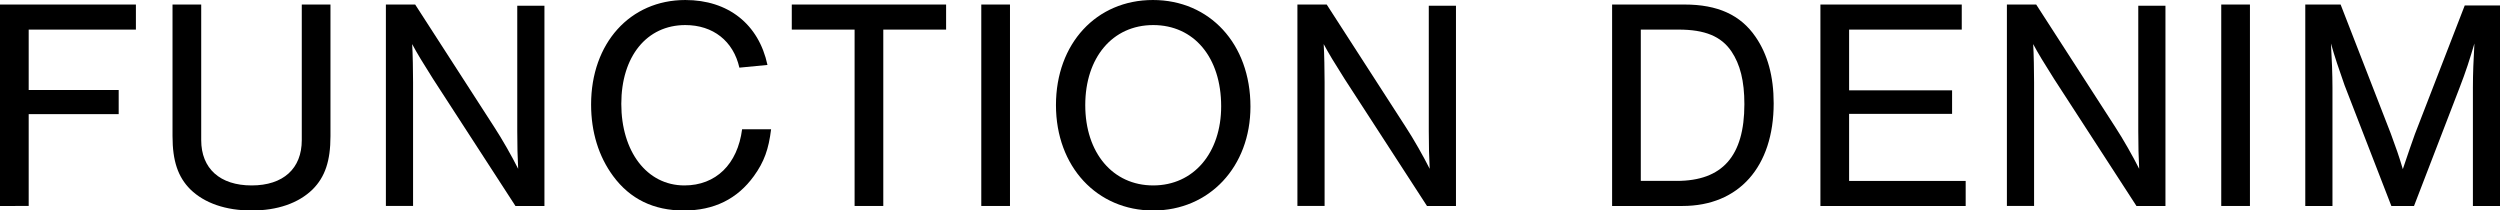
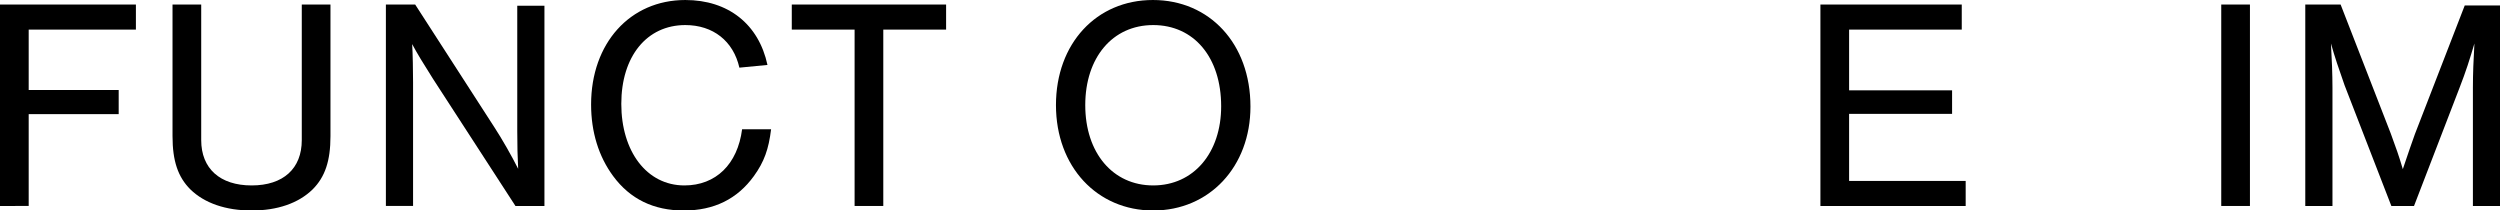
<svg xmlns="http://www.w3.org/2000/svg" id="_レイヤー_2" viewBox="0 0 331.12 27.88">
  <defs>
    <style>.cls-1{filter:url(#outer-glow-1);}</style>
    <filter id="outer-glow-1" x="0" y="0" width="331.12" height="27.88" filterUnits="userSpaceOnUse">
      <feOffset dx="0" dy="0" />
      <feGaussianBlur result="blur" stdDeviation="10" />
      <feFlood flood-color="#fff" flood-opacity=".5" />
      <feComposite in2="blur" operator="in" />
      <feComposite in="SourceGraphic" />
    </filter>
  </defs>
  <g id="Text">
    <g class="cls-1">
      <path d="M18,3.92H3.8v8h11.92v3.2H3.8v12.16H0V.6h18v3.32Z" />
      <path d="M43.77.6v17.44c0,3.28-.72,5.4-2.36,7.04-1.88,1.84-4.68,2.8-8.08,2.8s-6.24-.96-8.12-2.8c-1.64-1.64-2.36-3.76-2.36-7.04V.6h3.8v17.96c0,3.76,2.48,6,6.68,6s6.64-2.24,6.64-6V.6h3.8Z" />
      <path d="M68.27,27.28l-10.92-16.84c-1.32-2.08-2.12-3.4-2.76-4.6.08,1.2.12,3.72.12,5.04v16.4h-3.6V.6h3.88l10.48,16.24c1,1.52,2.36,3.92,3.16,5.52-.08-1.48-.12-3.12-.12-5V.76h3.6v26.52h-3.84Z" />
      <path d="M97.93,8.96c-.8-3.52-3.48-5.64-7.16-5.64-5.12,0-8.48,4.16-8.48,10.44s3.36,10.8,8.36,10.8c4.16,0,7.04-2.8,7.64-7.44h3.84c-.32,2.64-.92,4.32-2.28,6.2-2.2,3.04-5.28,4.56-9.28,4.56s-7.12-1.52-9.36-4.56c-1.92-2.6-2.92-5.84-2.92-9.48,0-8.12,5.16-13.84,12.48-13.84,5.68,0,9.72,3.2,10.88,8.6l-3.72.36Z" />
-       <path d="M116.99,27.28h-3.8V3.92h-8.32V.6h20.44v3.32h-8.32v23.36Z" />
-       <path d="M133.77,27.28h-3.8V.6h3.8v26.68Z" />
+       <path d="M116.99,27.28h-3.8V3.92h-8.32V.6h20.44v3.32h-8.32Z" />
      <path d="M165.62,14.12c0,7.96-5.44,13.76-12.88,13.76s-12.88-5.8-12.88-13.96,5.36-13.92,12.84-13.92,12.92,5.76,12.92,14.12ZM143.74,13.92c0,6.32,3.64,10.64,9,10.64s9-4.32,9-10.48c0-6.48-3.6-10.76-9-10.76s-9,4.32-9,10.6Z" />
-       <path d="M189,27.28l-10.92-16.84c-1.32-2.08-2.12-3.4-2.76-4.6.08,1.2.12,3.72.12,5.04v16.4h-3.6V.6h3.88l10.48,16.24c1,1.52,2.36,3.92,3.16,5.52-.08-1.48-.12-3.12-.12-5V.76h3.6v26.52h-3.84Z" />
-       <path d="M213.52.6h9.6c4.36,0,7.4,1.36,9.4,4.28,1.6,2.32,2.4,5.24,2.4,8.8,0,8.4-4.6,13.6-12.08,13.6h-9.32V.6ZM222.08,23.96c6.04,0,8.96-3.28,8.96-10.16,0-3.08-.56-5.28-1.72-7-1.36-2-3.52-2.88-7-2.88h-5v20.04h4.76Z" />
      <path d="M259.83,3.92h-14.92v8.04h13.64v3.12h-13.64v8.88h15.44v3.32h-19.24V.6h18.72v3.32Z" />
-       <path d="M282.97,27.28l-10.92-16.84c-1.32-2.08-2.12-3.4-2.76-4.6.08,1.2.12,3.72.12,5.04v16.4h-3.6V.6h3.88l10.48,16.24c1,1.52,2.36,3.92,3.16,5.52-.08-1.48-.12-3.12-.12-5V.76h3.6v26.52h-3.84Z" />
      <path d="M298,27.28h-3.8V.6h3.8v26.68Z" />
      <path d="M316.73,27.28l-6.2-16c-.72-2.04-1.32-3.8-1.8-5.52.12,2,.2,4.16.2,5.84v15.68h-3.6V.6h4.68l6.64,17.08c.84,2.32.96,2.6,1.6,4.72.8-2.4,1.12-3.28,1.6-4.64l6.6-17.04h4.68v26.56h-3.6v-15.68c0-1.84.08-3.76.2-5.84-.64,2.16-1.12,3.68-1.96,5.84l-6.04,15.68h-3Z" />
    </g>
  </g>
</svg>